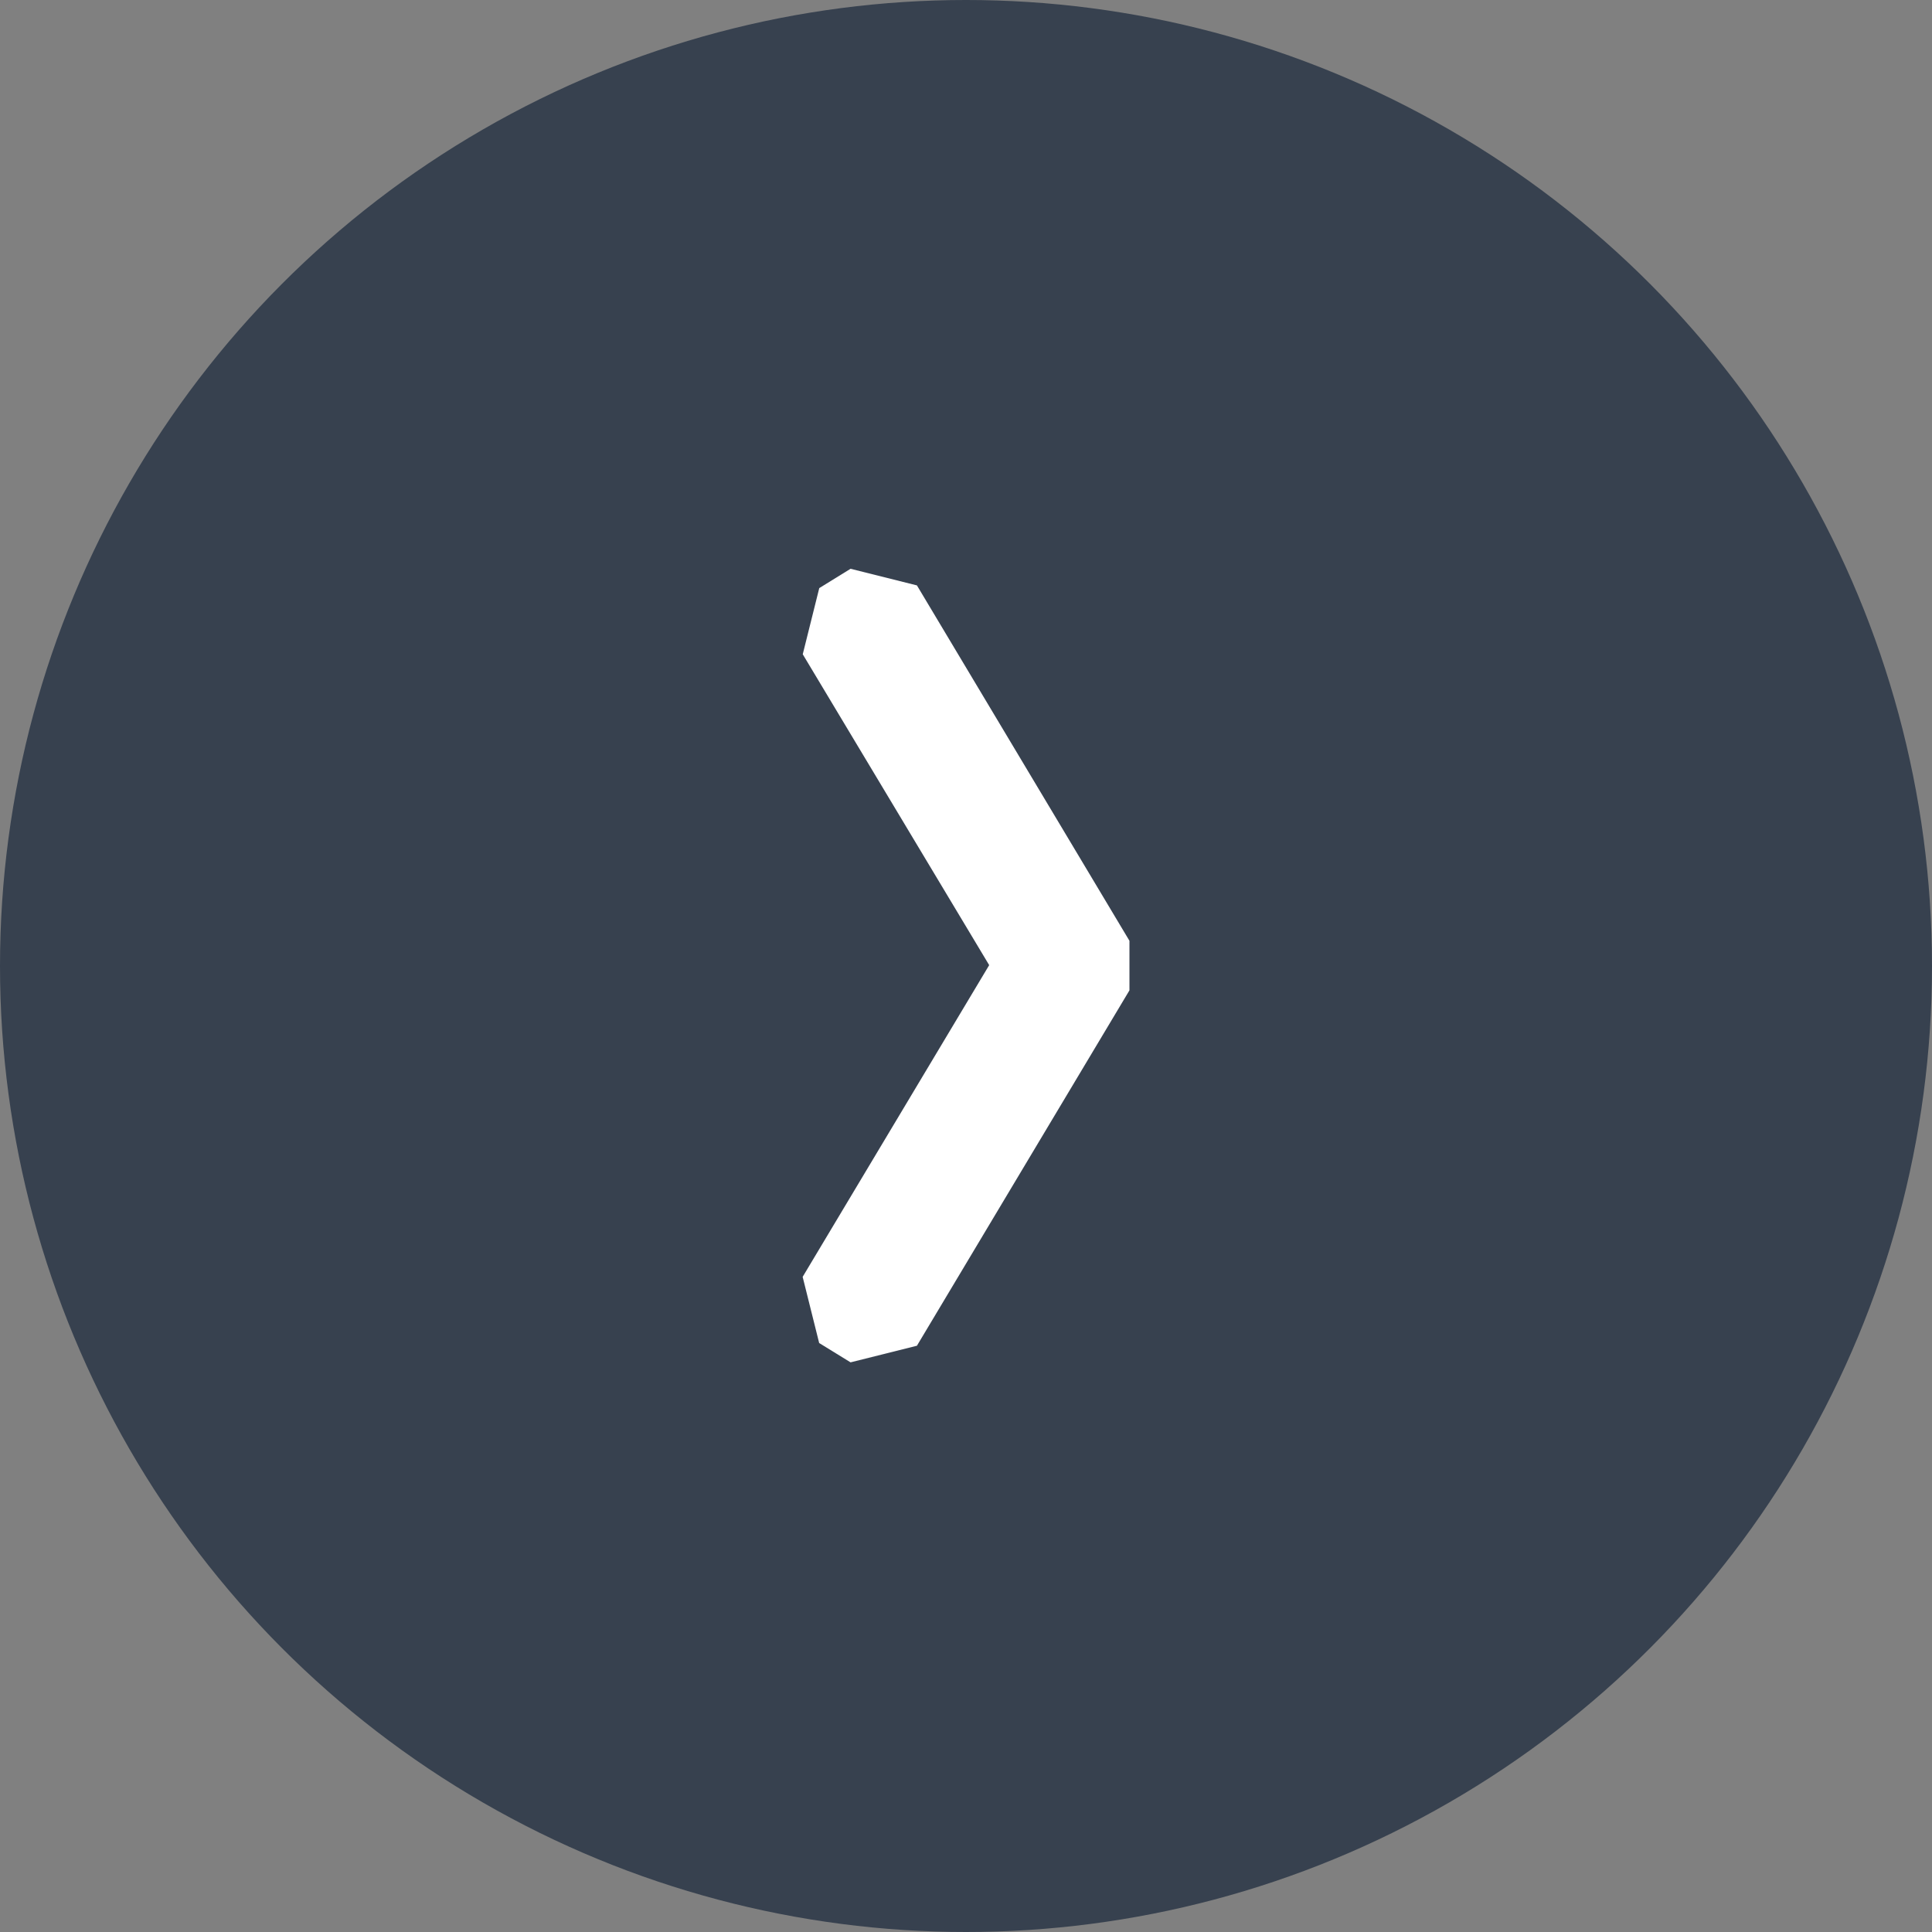
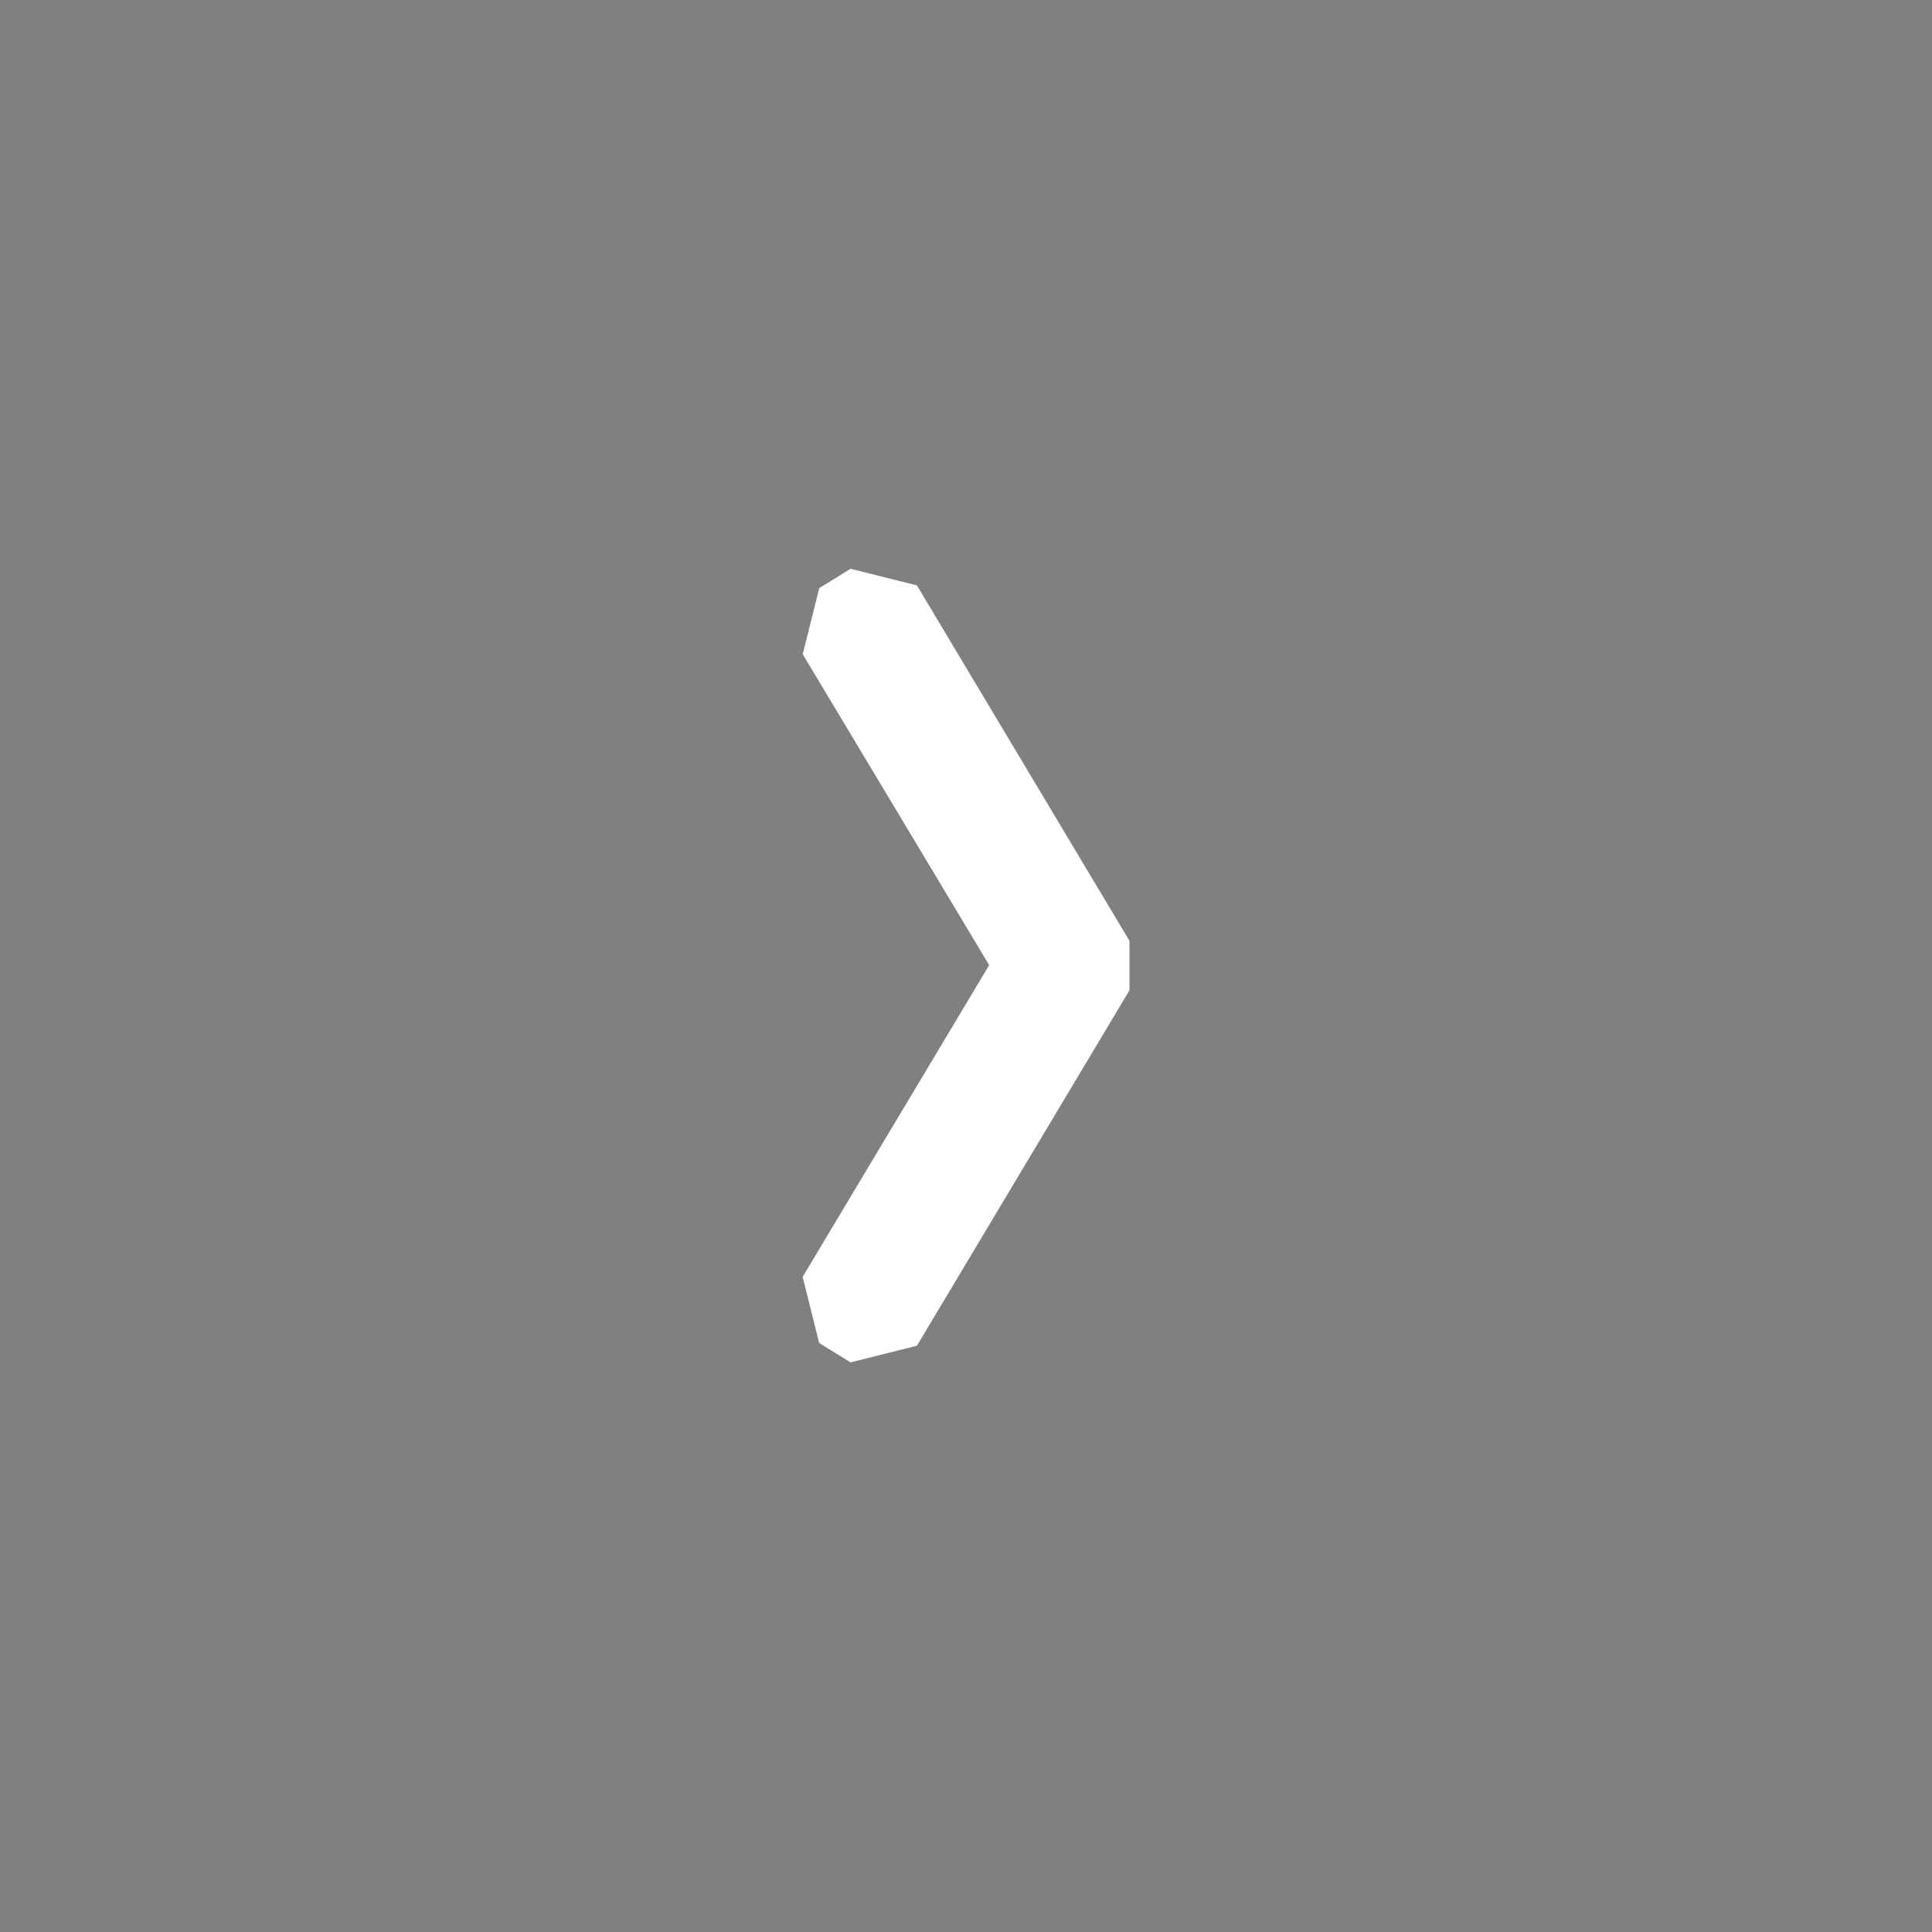
<svg xmlns="http://www.w3.org/2000/svg" width="20" height="20" viewBox="0 0 20 20">
  <rect x="0" y="0" width="20" height="20" fill="#808080" stroke="none" />
  <g id="グループ_905" data-name="グループ 905" transform="translate(-570 -3939)">
-     <circle id="楕円形_27" data-name="楕円形 27" cx="10" cy="10" r="10" transform="translate(570 3939)" fill="#37414f" />
-     <path id="パス_721" data-name="パス 721" d="M-4.757-10.188l-2.2,3.679-.325-.2L-5.2-10.188l-2.085-3.483.325-.2Z" transform="translate(586.02 3959.188)" fill="#fff" />
+     <path id="パス_721" data-name="パス 721" d="M-4.757-10.188l-2.2,3.679-.325-.2L-5.2-10.188Z" transform="translate(586.02 3959.188)" fill="#fff" />
    <path id="パス_721_-_アウトライン" data-name="パス 721 - アウトライン" d="M-7.215-14.3l.687.172,2.2,3.679v.513l-2.2,3.679-.687.172-.325-.2-.171-.685,1.931-3.227L-7.71-13.415l.171-.685Z" transform="translate(586.02 3959.188)" fill="#fff" />
  </g>
</svg>